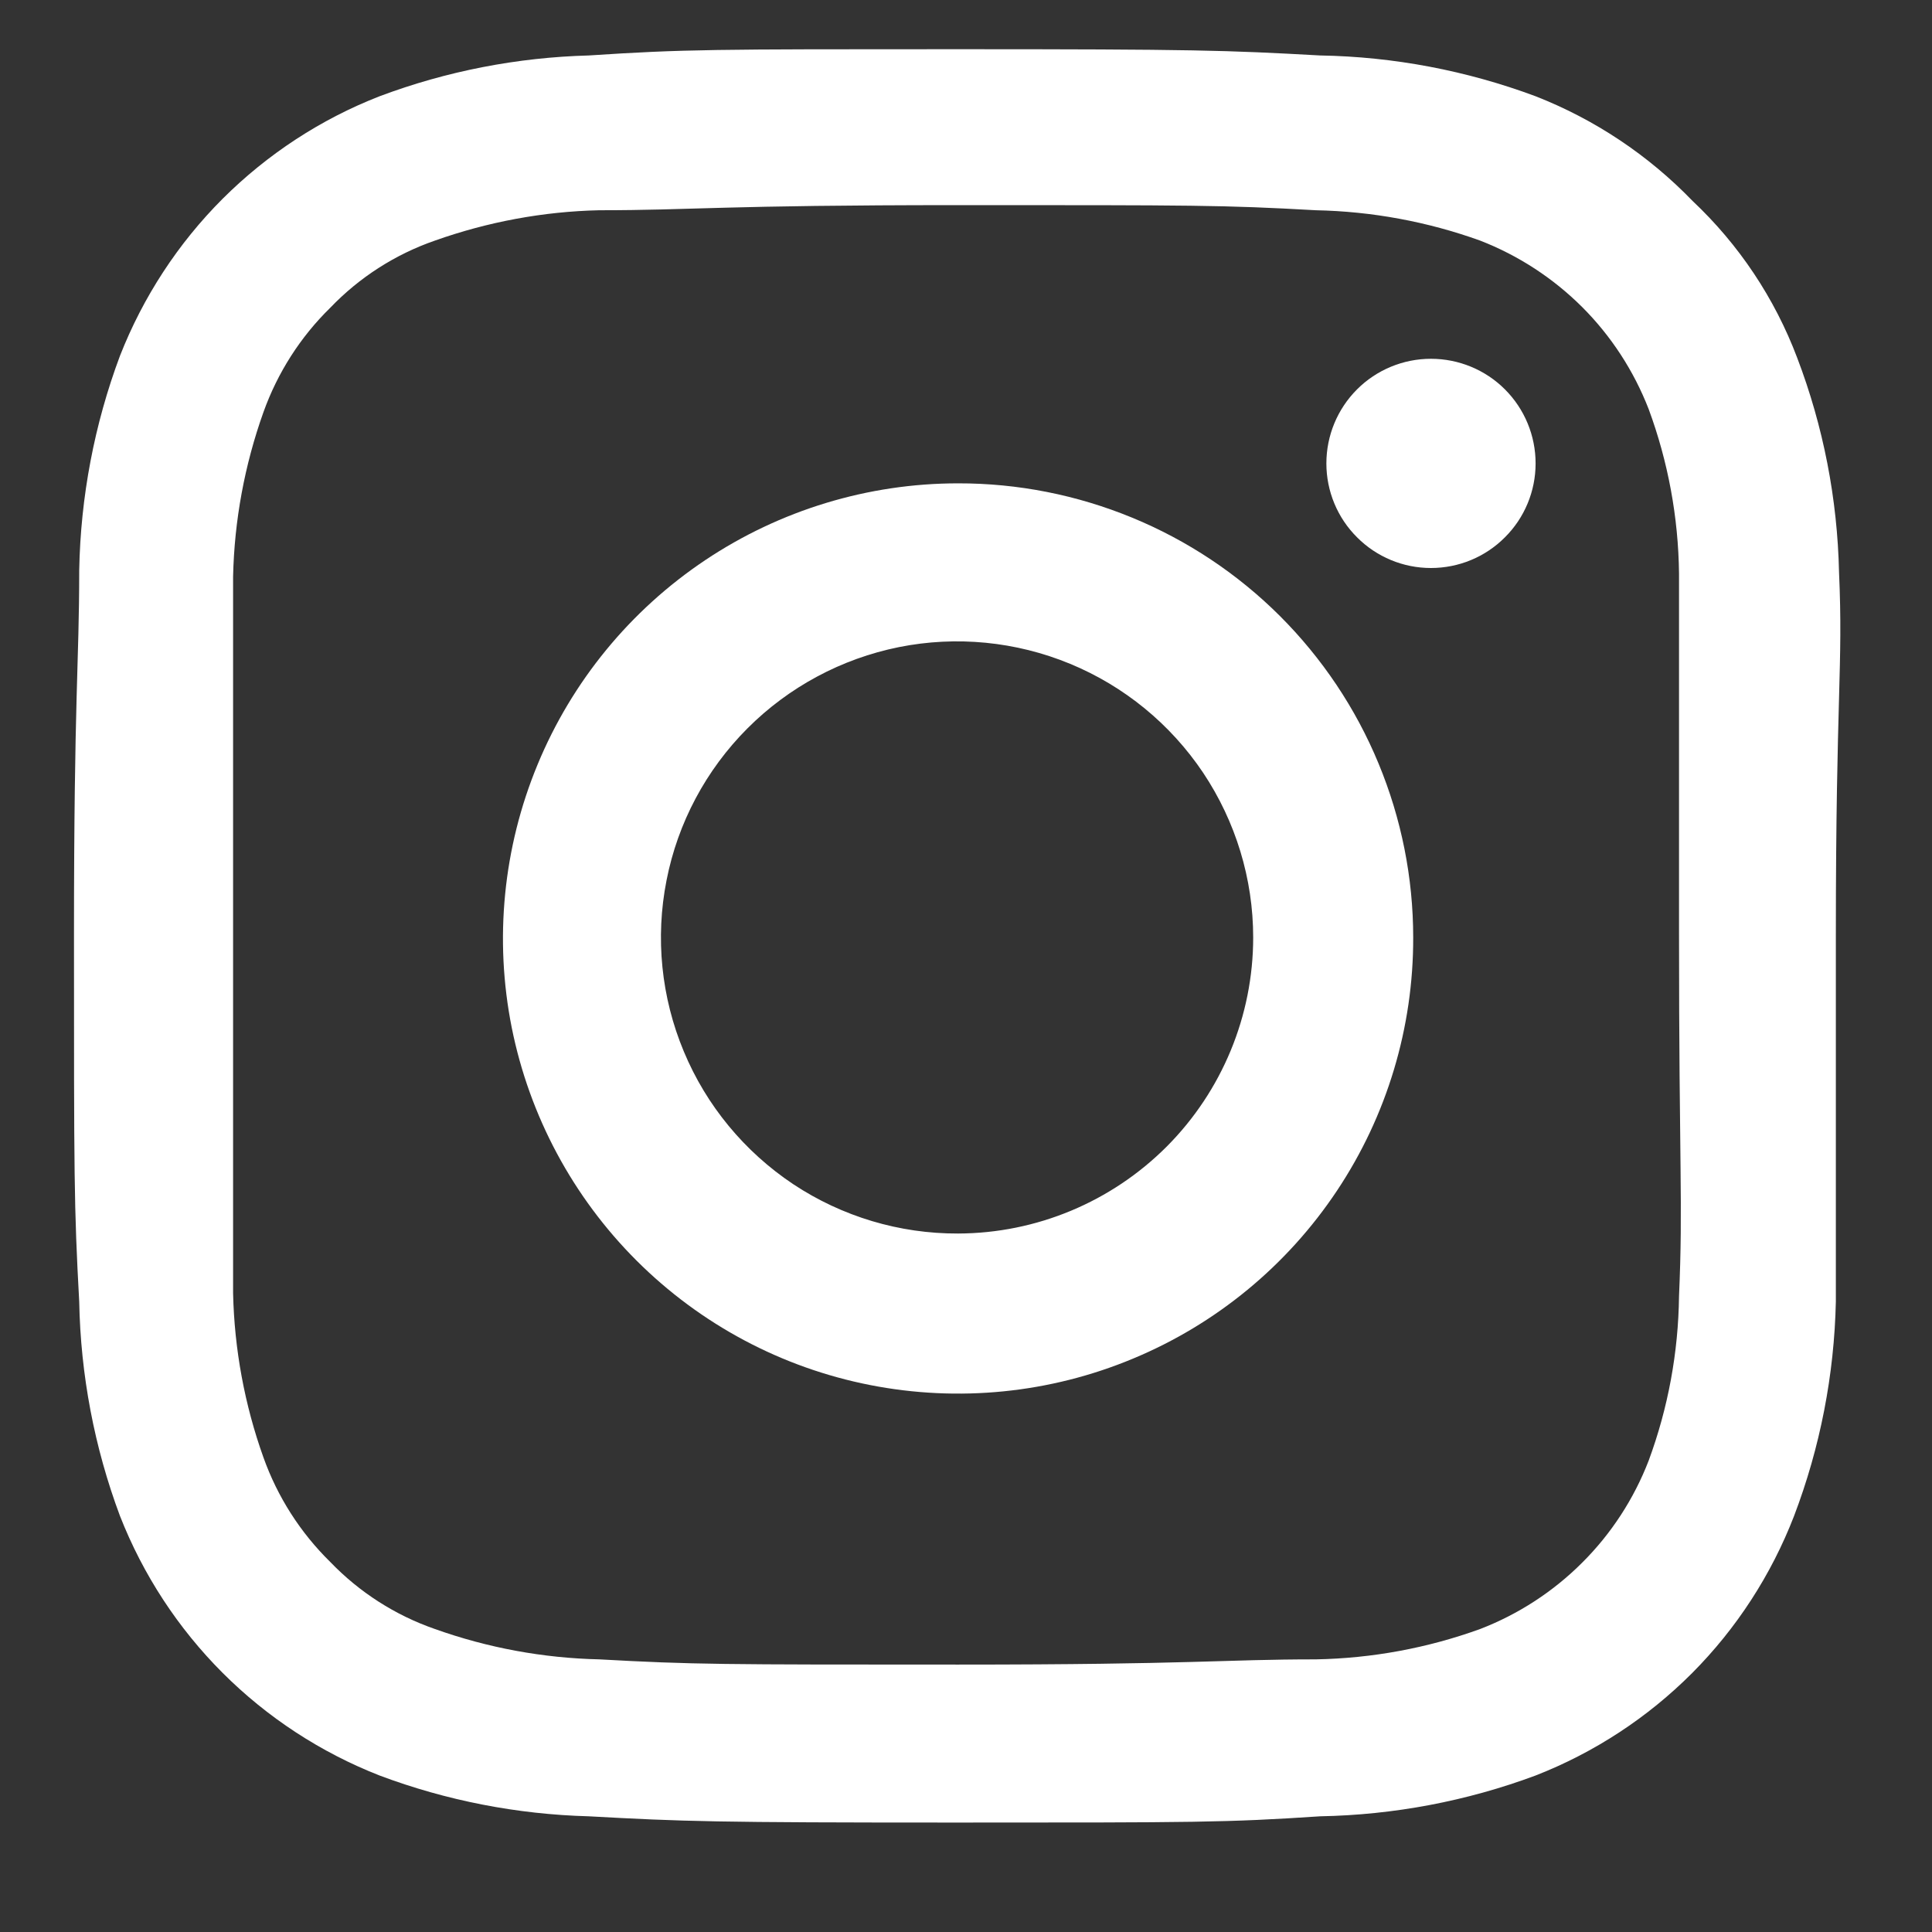
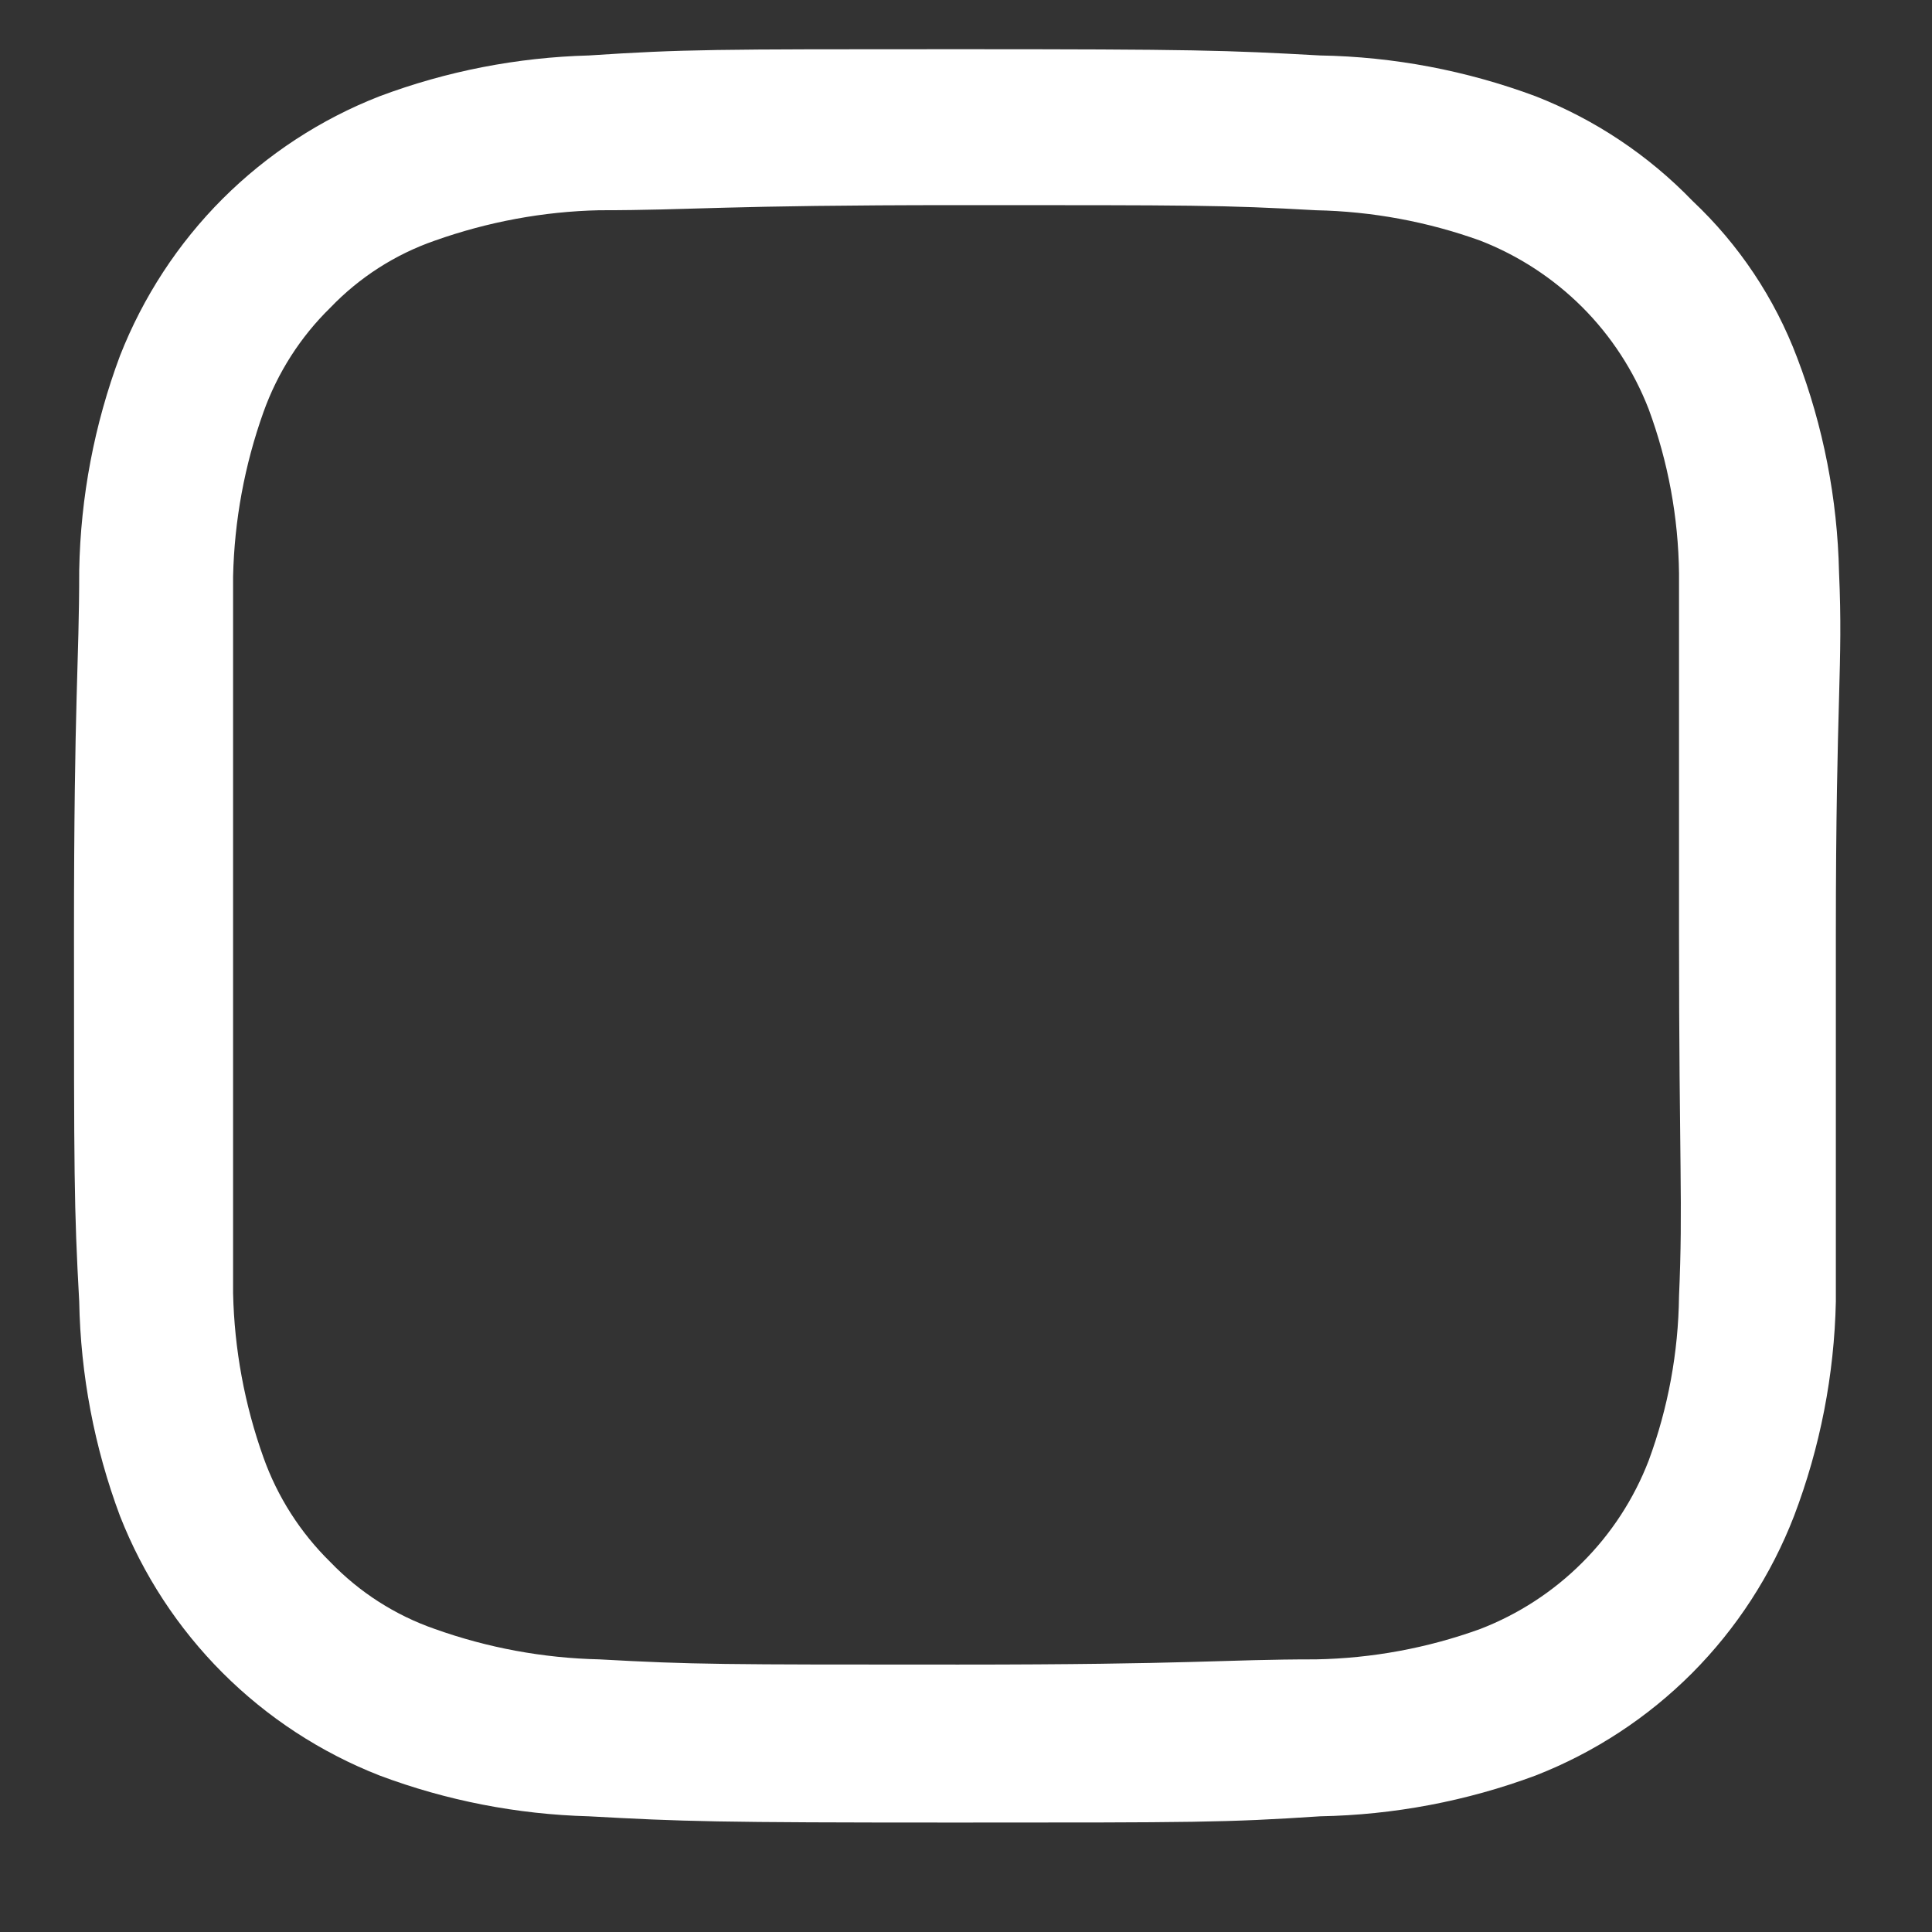
<svg xmlns="http://www.w3.org/2000/svg" width="17" height="17" viewBox="0 0 17 17" fill="none">
  <rect x="0" y="0" width="17" height="17" fill="#333333" stroke="none" />
-   <path d="M12.591 3.157C12.347 3.157 12.113 3.254 11.941 3.426C11.768 3.599 11.671 3.833 11.671 4.078C11.671 4.322 11.768 4.556 11.941 4.728C12.113 4.901 12.347 4.998 12.591 4.998C12.836 4.998 13.07 4.901 13.242 4.728C13.415 4.556 13.512 4.322 13.512 4.078C13.512 3.833 13.415 3.599 13.242 3.426C13.07 3.254 12.836 3.157 12.591 3.157Z" fill="white" />
-   <path d="M8.43 4.253C7.638 4.253 6.863 4.489 6.205 4.929C5.546 5.37 5.033 5.995 4.73 6.728C4.427 7.46 4.348 8.266 4.503 9.043C4.659 9.82 5.041 10.533 5.602 11.093C6.163 11.653 6.877 12.034 7.655 12.187C8.432 12.34 9.238 12.26 9.969 11.955C10.701 11.651 11.326 11.136 11.765 10.476C12.204 9.817 12.437 9.041 12.435 8.249C12.435 7.723 12.331 7.203 12.13 6.718C11.929 6.232 11.634 5.792 11.262 5.42C10.89 5.049 10.448 4.755 9.962 4.555C9.476 4.355 8.956 4.252 8.43 4.253ZM8.43 10.854C7.915 10.856 7.41 10.705 6.98 10.42C6.551 10.134 6.215 9.728 6.017 9.252C5.818 8.776 5.765 8.252 5.865 7.746C5.964 7.24 6.212 6.775 6.576 6.41C6.94 6.045 7.404 5.796 7.91 5.694C8.415 5.593 8.939 5.644 9.416 5.841C9.893 6.038 10.3 6.372 10.587 6.8C10.873 7.229 11.027 7.733 11.027 8.249C11.027 8.938 10.753 9.6 10.267 10.088C9.78 10.576 9.12 10.852 8.43 10.854Z" fill="white" />
  <path d="M16.182 5.036C16.168 4.39 16.044 3.752 15.814 3.149C15.616 2.624 15.301 2.152 14.893 1.768C14.504 1.365 14.033 1.051 13.512 0.847C12.905 0.621 12.264 0.499 11.616 0.488C10.787 0.442 10.52 0.433 8.403 0.433C6.285 0.433 6.019 0.433 5.181 0.488C4.551 0.505 3.929 0.626 3.34 0.847C2.822 1.049 2.352 1.357 1.959 1.749C1.566 2.142 1.259 2.613 1.056 3.13C0.83 3.734 0.709 4.373 0.697 5.017C0.697 5.855 0.651 6.113 0.651 8.23C0.651 10.348 0.651 10.615 0.697 11.453C0.709 12.097 0.83 12.736 1.056 13.34C1.259 13.857 1.566 14.327 1.959 14.72C2.352 15.113 2.822 15.42 3.34 15.623C3.929 15.844 4.551 15.965 5.181 15.982C6.019 16.028 6.285 16.037 8.403 16.037C10.52 16.037 10.787 16.037 11.616 15.982C12.264 15.97 12.905 15.849 13.512 15.623C14.029 15.421 14.498 15.114 14.89 14.721C15.281 14.328 15.586 13.857 15.786 13.34C16.016 12.736 16.14 12.098 16.154 11.453C16.154 10.615 16.154 10.357 16.154 8.23C16.154 6.104 16.219 5.873 16.182 5.036ZM14.774 11.406C14.768 11.9 14.678 12.389 14.507 12.852C14.377 13.189 14.178 13.495 13.922 13.75C13.667 14.005 13.361 14.204 13.024 14.334C12.56 14.502 12.072 14.592 11.579 14.601C10.76 14.601 10.511 14.647 8.431 14.647C6.35 14.647 6.101 14.647 5.273 14.601C4.78 14.59 4.292 14.5 3.827 14.334C3.478 14.213 3.163 14.011 2.907 13.745C2.643 13.486 2.442 13.172 2.318 12.824C2.152 12.36 2.062 11.872 2.051 11.379C2.051 10.55 2.051 10.311 2.051 8.23C2.051 6.15 2.051 5.901 2.051 5.073C2.062 4.58 2.152 4.092 2.318 3.627C2.442 3.28 2.643 2.965 2.907 2.707C3.163 2.44 3.478 2.238 3.827 2.117C4.292 1.952 4.78 1.861 5.273 1.85C6.101 1.85 6.35 1.805 8.431 1.805C10.511 1.805 10.76 1.804 11.579 1.85C12.072 1.86 12.56 1.95 13.024 2.117C13.361 2.248 13.666 2.447 13.922 2.702C14.177 2.957 14.376 3.263 14.507 3.6C14.678 4.063 14.768 4.551 14.774 5.045C14.774 5.873 14.774 6.113 14.774 8.203C14.774 10.293 14.81 10.578 14.774 11.406Z" fill="white" />
</svg>